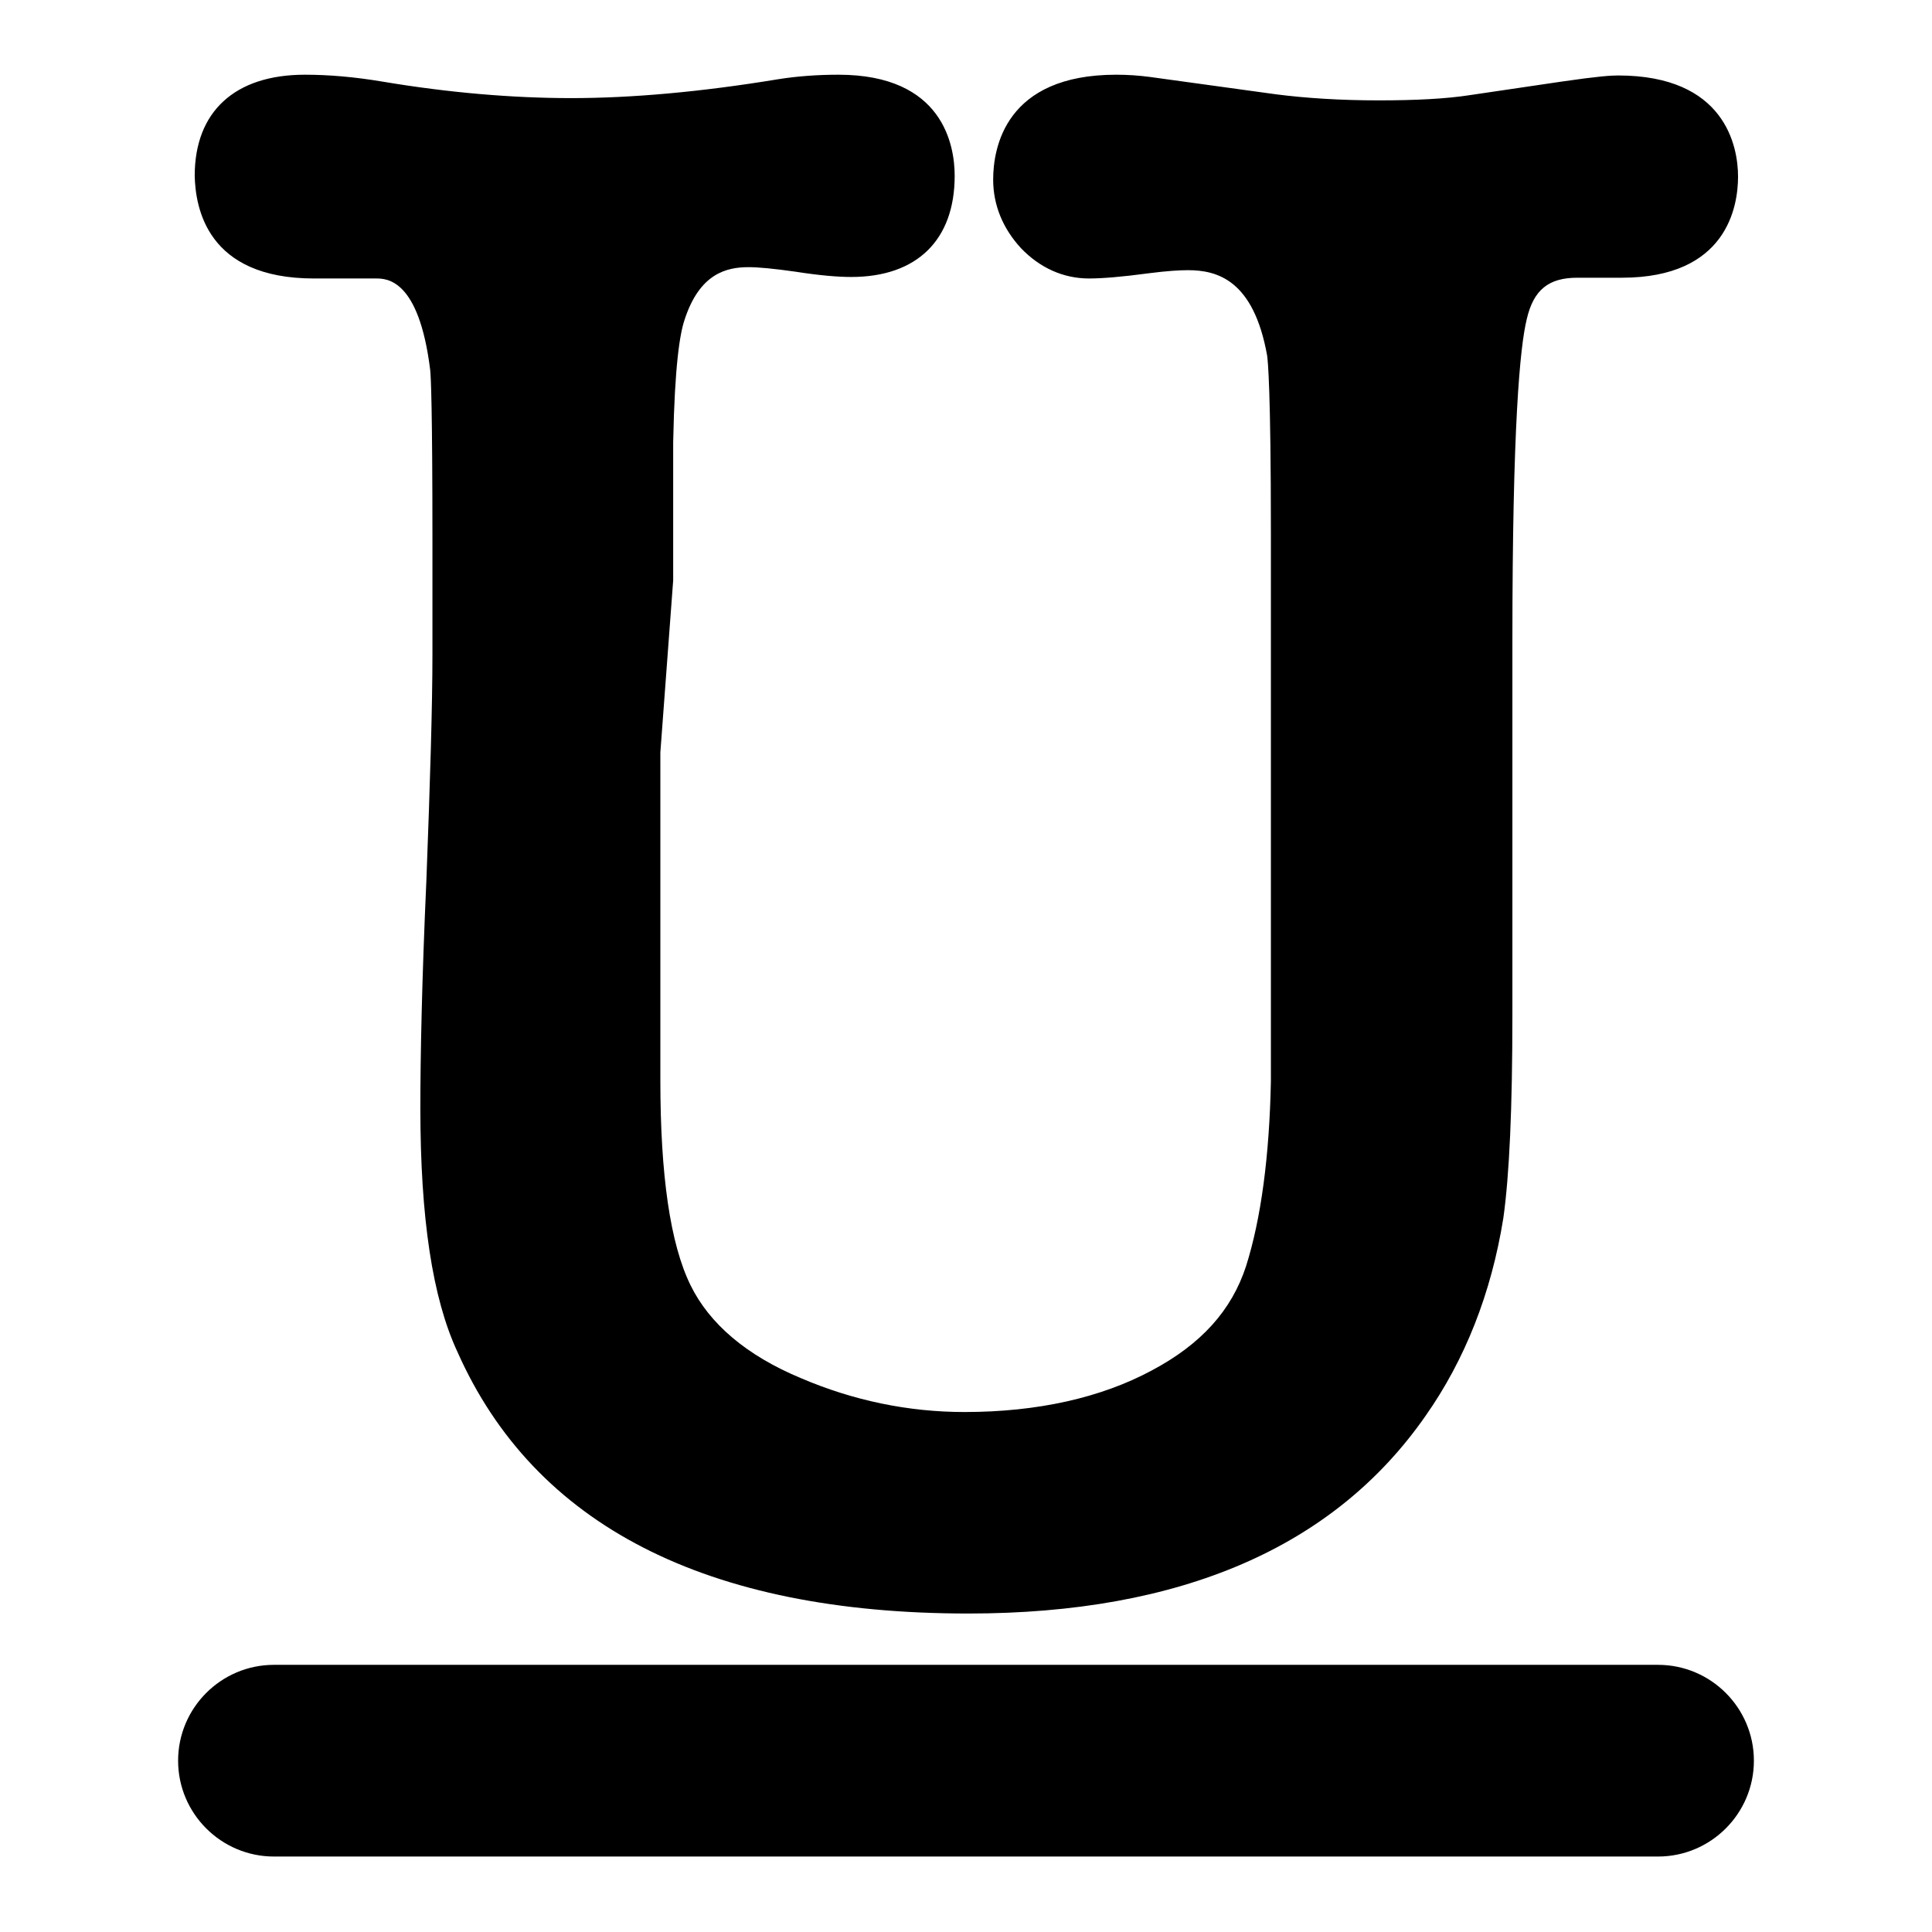
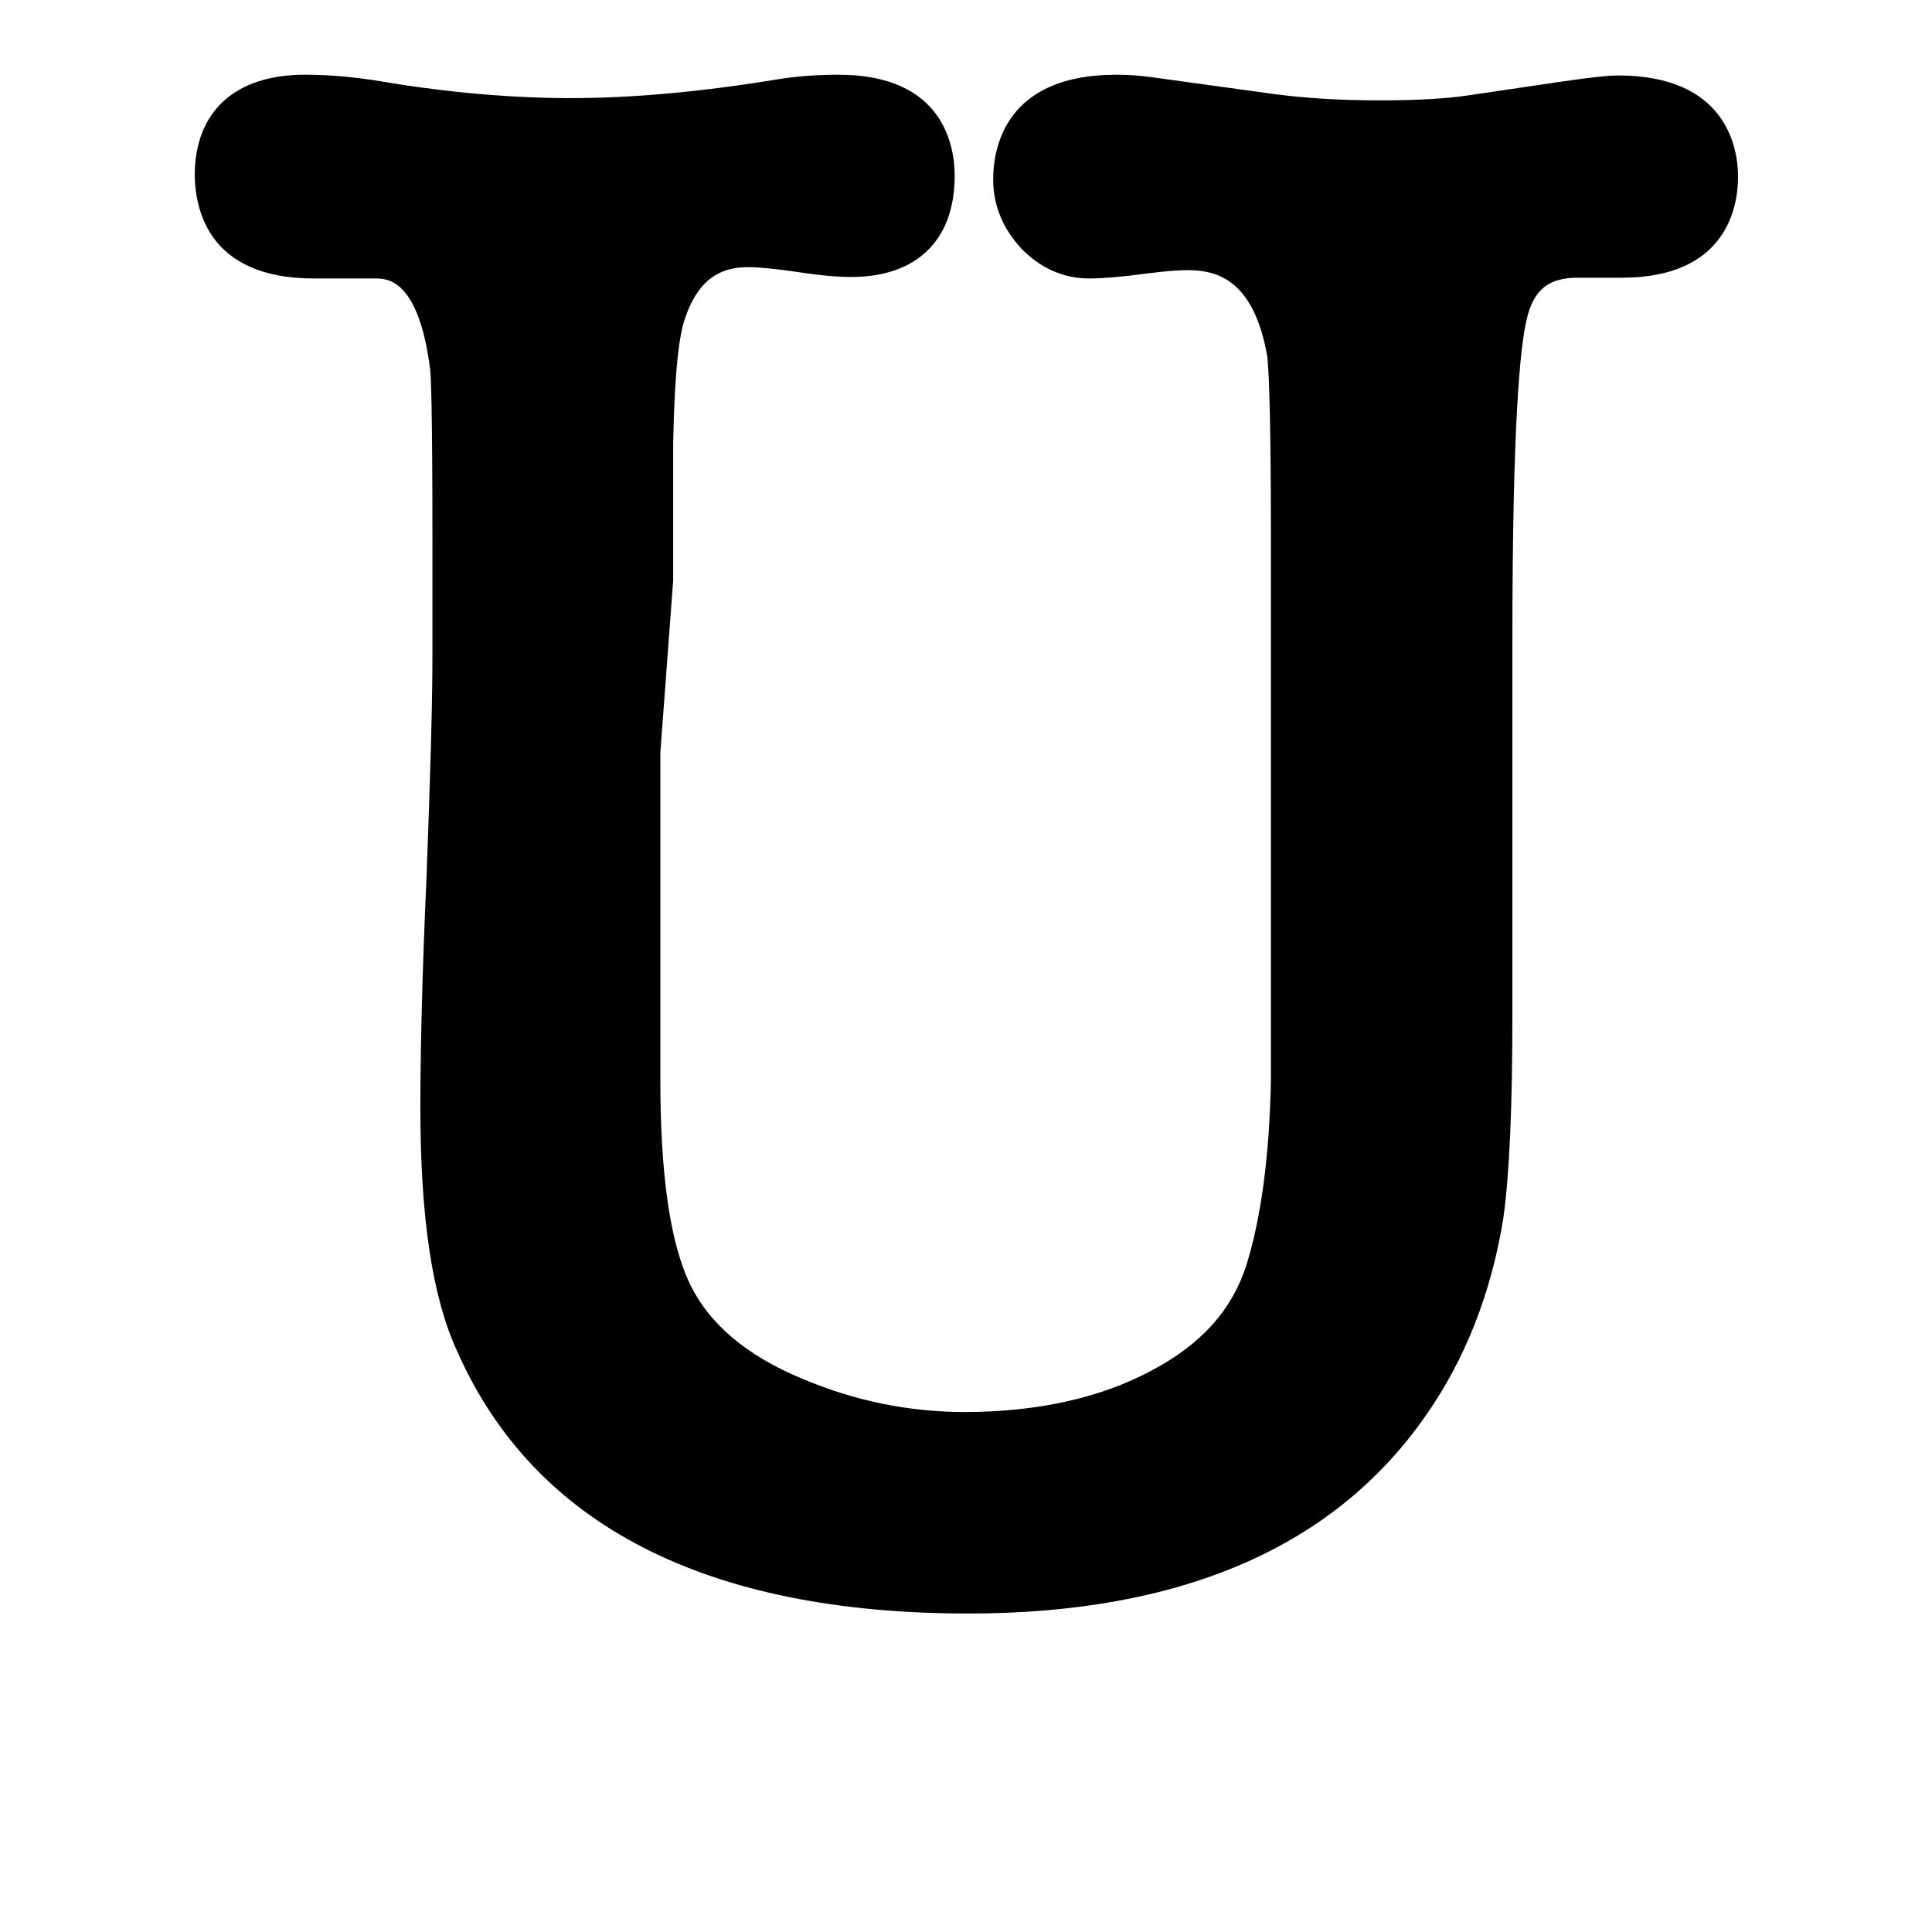
<svg xmlns="http://www.w3.org/2000/svg" version="1.1" x="0px" y="0px" viewBox="0 0 256 256" enable-background="new 0 0 256 256" xml:space="preserve">
  <g>
    <g>
      <g>
        <g>
          <path fill="#000000" d="M41.6,36.9h8.2c1.4,0,5.7,0,7.2,12.1c0.1,0.9,0.3,5,0.3,22.7v15c0,6.7-0.3,16.8-0.8,29.9c-0.6,13.3-0.8,23.4-0.8,30.2c0,14.6,1.6,25.2,4.9,32.3c10.2,23,33,34.7,67.7,34.7c28.2,0,48.5-8.8,60.6-26.2c5.2-7.4,8.7-16.2,10.3-26.2c0.8-5.7,1.2-14.5,1.2-27V84.9c0-28.5,1-38.9,1.9-42.6c0.9-3.9,2.9-5.5,6.7-5.5h5.9c13.9,0,15.4-9.4,15.4-13.4S228.6,10,214.4,10c-0.9,0-2.6,0.1-7.4,0.8l-12.2,1.8c-3.2,0.5-7.3,0.7-12.1,0.7c-5.1,0-9.7-0.3-13.6-0.8l-16.7-2.3c-1.5-0.2-3-0.3-4.5-0.3c-14.7,0-16.3,9.7-16.3,13.9c0,3.4,1.3,6.5,3.7,9.1c2.5,2.6,5.6,4,9,4c1.7,0,4.3-0.2,8-0.7c2.3-0.3,4-0.4,5.1-0.4c3.9,0,8.7,1.3,10.5,11.3c0.1,0.7,0.5,4.5,0.5,23.6v72.6c-0.2,9.9-1.3,18.2-3.3,24.5c-1.9,5.8-5.9,10.3-12.5,13.8c-6.7,3.6-15.1,5.5-24.8,5.5c-7.4,0-14.7-1.5-21.7-4.5c-7.2-3-12.1-7.2-14.6-12.3c-2.7-5.5-4-14.6-4-27.2V99.7l1.7-22.8V58.6c0.2-10.3,0.9-14.4,1.5-16.2c2-6.2,5.6-7,8.5-7c1.3,0,3.4,0.2,6.2,0.6c3.2,0.5,5.6,0.7,7.4,0.7c8.7,0,13.7-4.9,13.7-13.4c0-4-1.5-13.4-15.4-13.4c-2.8,0-5.5,0.2-8,0.6c-10.3,1.7-19.5,2.5-27.4,2.5c-7.7,0-16.2-0.7-25.1-2.2c-3.6-0.6-7-0.9-10.2-0.9c-9.3,0-14.6,4.9-14.6,13.4C25.9,27.5,27.4,36.9,41.6,36.9z" />
-           <path fill="#000000" d="M36.3,246h183.4c7,0,12.7-5.7,12.7-12.7s-5.7-12.7-12.7-12.7H36.3c-7,0-12.7,5.7-12.7,12.7S29.3,246,36.3,246z" />
        </g>
      </g>
      <g />
      <g />
      <g />
      <g />
      <g />
      <g />
      <g />
      <g />
      <g />
      <g />
      <g />
      <g />
      <g />
      <g />
      <g />
    </g>
  </g>
</svg>